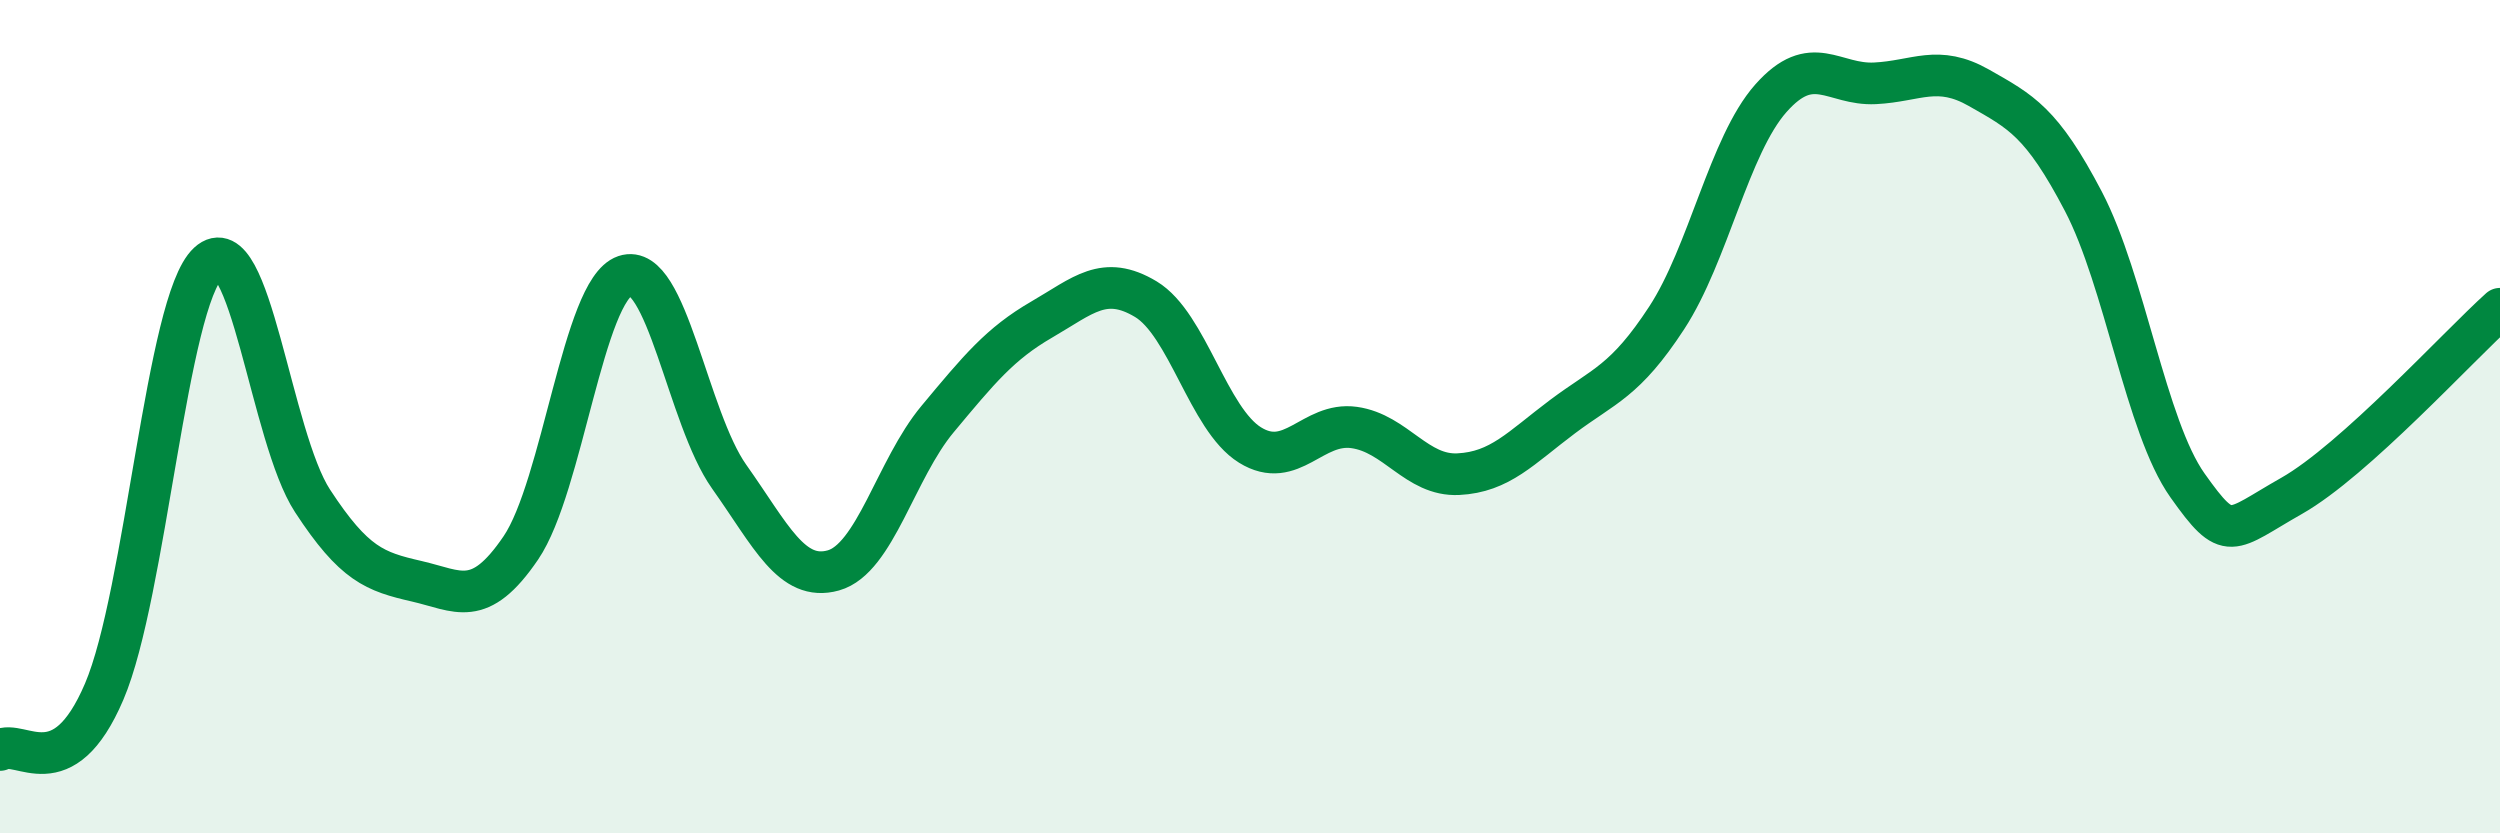
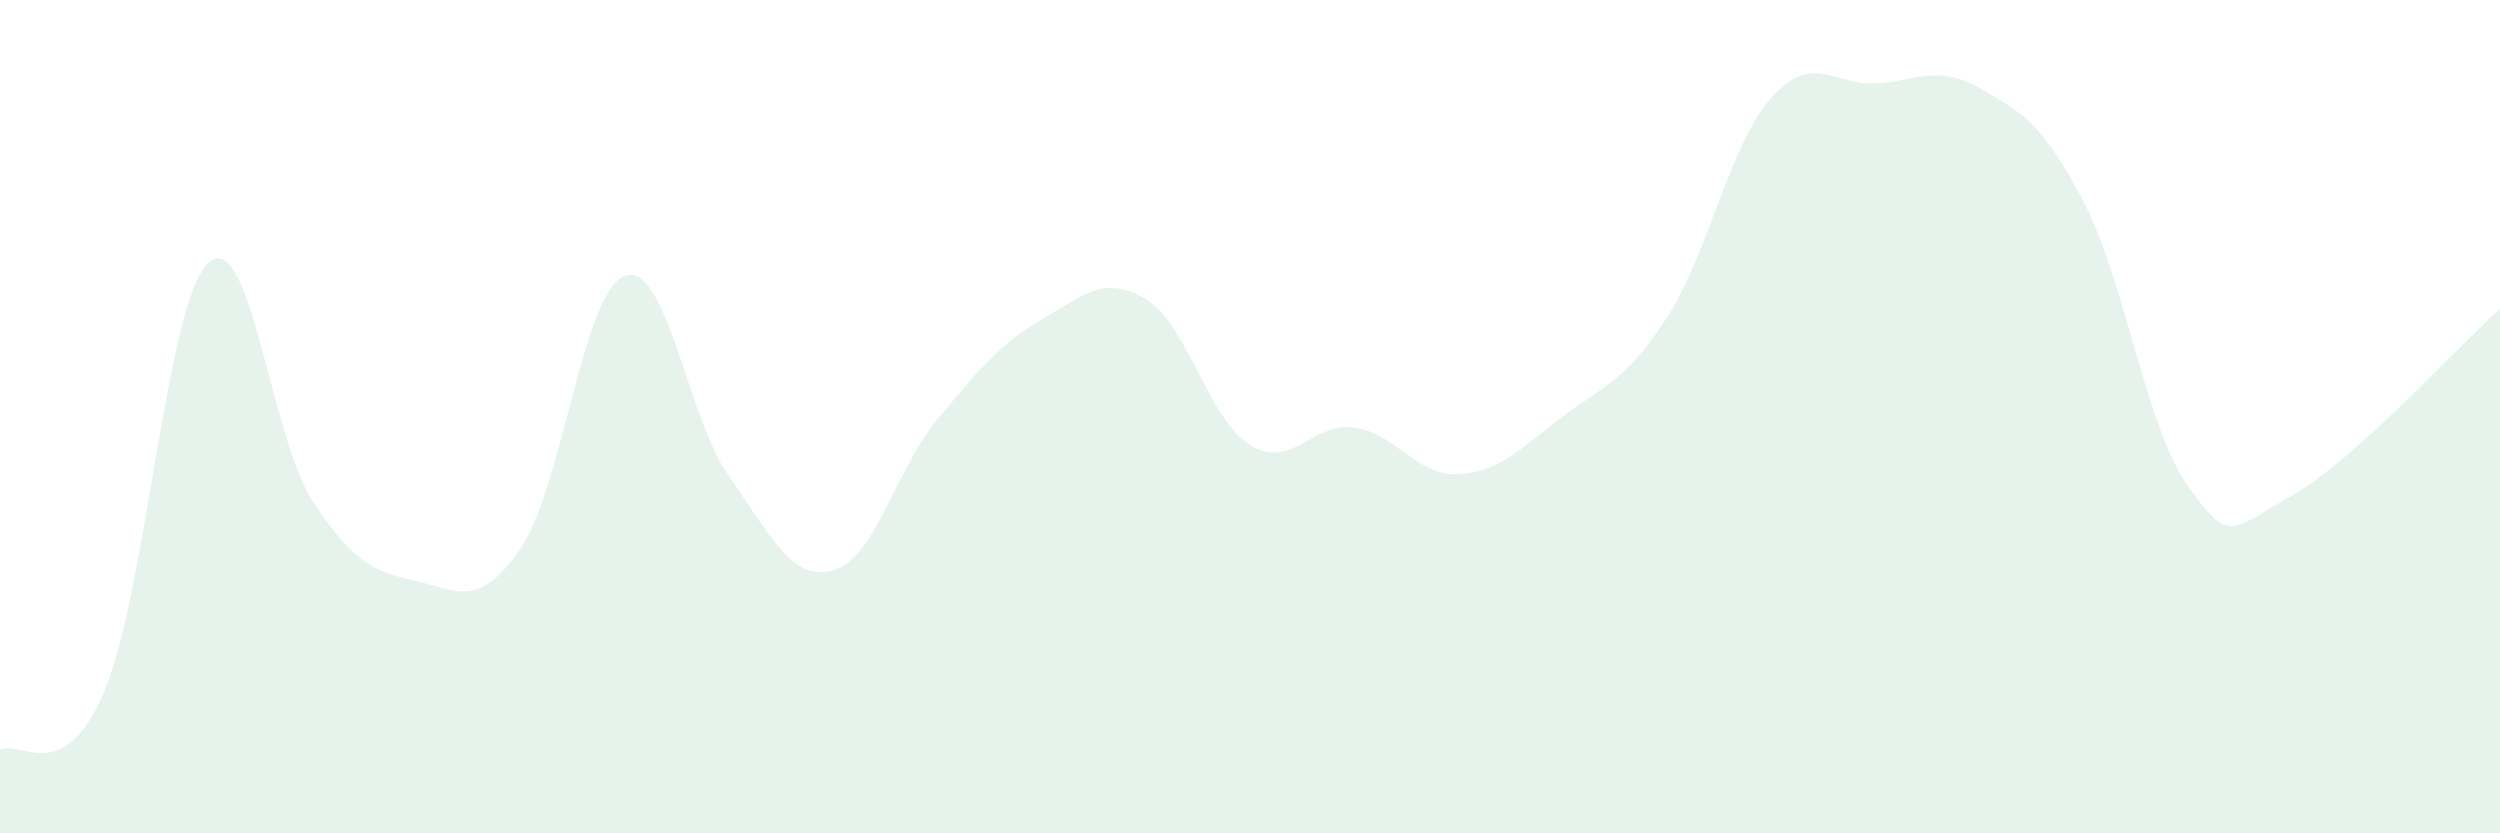
<svg xmlns="http://www.w3.org/2000/svg" width="60" height="20" viewBox="0 0 60 20">
  <path d="M 0,18 C 0.5,17.72 1.5,18.94 2.5,16.6 C 3.5,14.26 4,7.23 5,6.31 C 6,5.39 6.5,10.49 7.5,12.02 C 8.5,13.55 9,13.72 10,13.95 C 11,14.18 11.5,14.62 12.5,13.15 C 13.5,11.68 14,6.96 15,6.62 C 16,6.28 16.5,10.03 17.5,11.44 C 18.5,12.85 19,13.97 20,13.69 C 21,13.41 21.5,11.26 22.5,10.06 C 23.5,8.86 24,8.25 25,7.67 C 26,7.09 26.5,6.58 27.5,7.18 C 28.5,7.78 29,10.06 30,10.68 C 31,11.3 31.5,10.12 32.5,10.26 C 33.5,10.4 34,11.43 35,11.38 C 36,11.33 36.5,10.75 37.5,10 C 38.5,9.25 39,9.16 40,7.63 C 41,6.1 41.5,3.49 42.5,2.36 C 43.5,1.23 44,2.05 45,2 C 46,1.95 46.5,1.54 47.5,2.11 C 48.5,2.68 49,2.92 50,4.83 C 51,6.74 51.5,10.24 52.5,11.65 C 53.5,13.06 53.5,12.75 55,11.9 C 56.5,11.05 59,8.31 60,7.41L60 20L0 20Z" fill="#008740" opacity="0.1" stroke-linecap="round" stroke-linejoin="round" />
-   <path d="M 0,18 C 0.5,17.72 1.5,18.94 2.5,16.6 C 3.5,14.26 4,7.23 5,6.31 C 6,5.39 6.5,10.49 7.5,12.02 C 8.5,13.55 9,13.72 10,13.95 C 11,14.18 11.5,14.62 12.5,13.15 C 13.5,11.68 14,6.96 15,6.62 C 16,6.28 16.5,10.03 17.5,11.44 C 18.5,12.85 19,13.97 20,13.69 C 21,13.41 21.5,11.26 22.5,10.06 C 23.5,8.86 24,8.25 25,7.67 C 26,7.09 26.5,6.58 27.5,7.18 C 28.5,7.78 29,10.06 30,10.68 C 31,11.3 31.5,10.12 32.5,10.26 C 33.5,10.4 34,11.43 35,11.38 C 36,11.33 36.5,10.75 37.5,10 C 38.5,9.25 39,9.16 40,7.63 C 41,6.1 41.5,3.49 42.5,2.36 C 43.5,1.23 44,2.05 45,2 C 46,1.95 46.5,1.54 47.5,2.11 C 48.5,2.68 49,2.92 50,4.83 C 51,6.74 51.5,10.24 52.5,11.65 C 53.5,13.06 53.5,12.75 55,11.9 C 56.5,11.05 59,8.31 60,7.41" stroke="#008740" stroke-width="1" fill="none" stroke-linecap="round" stroke-linejoin="round" />
</svg>